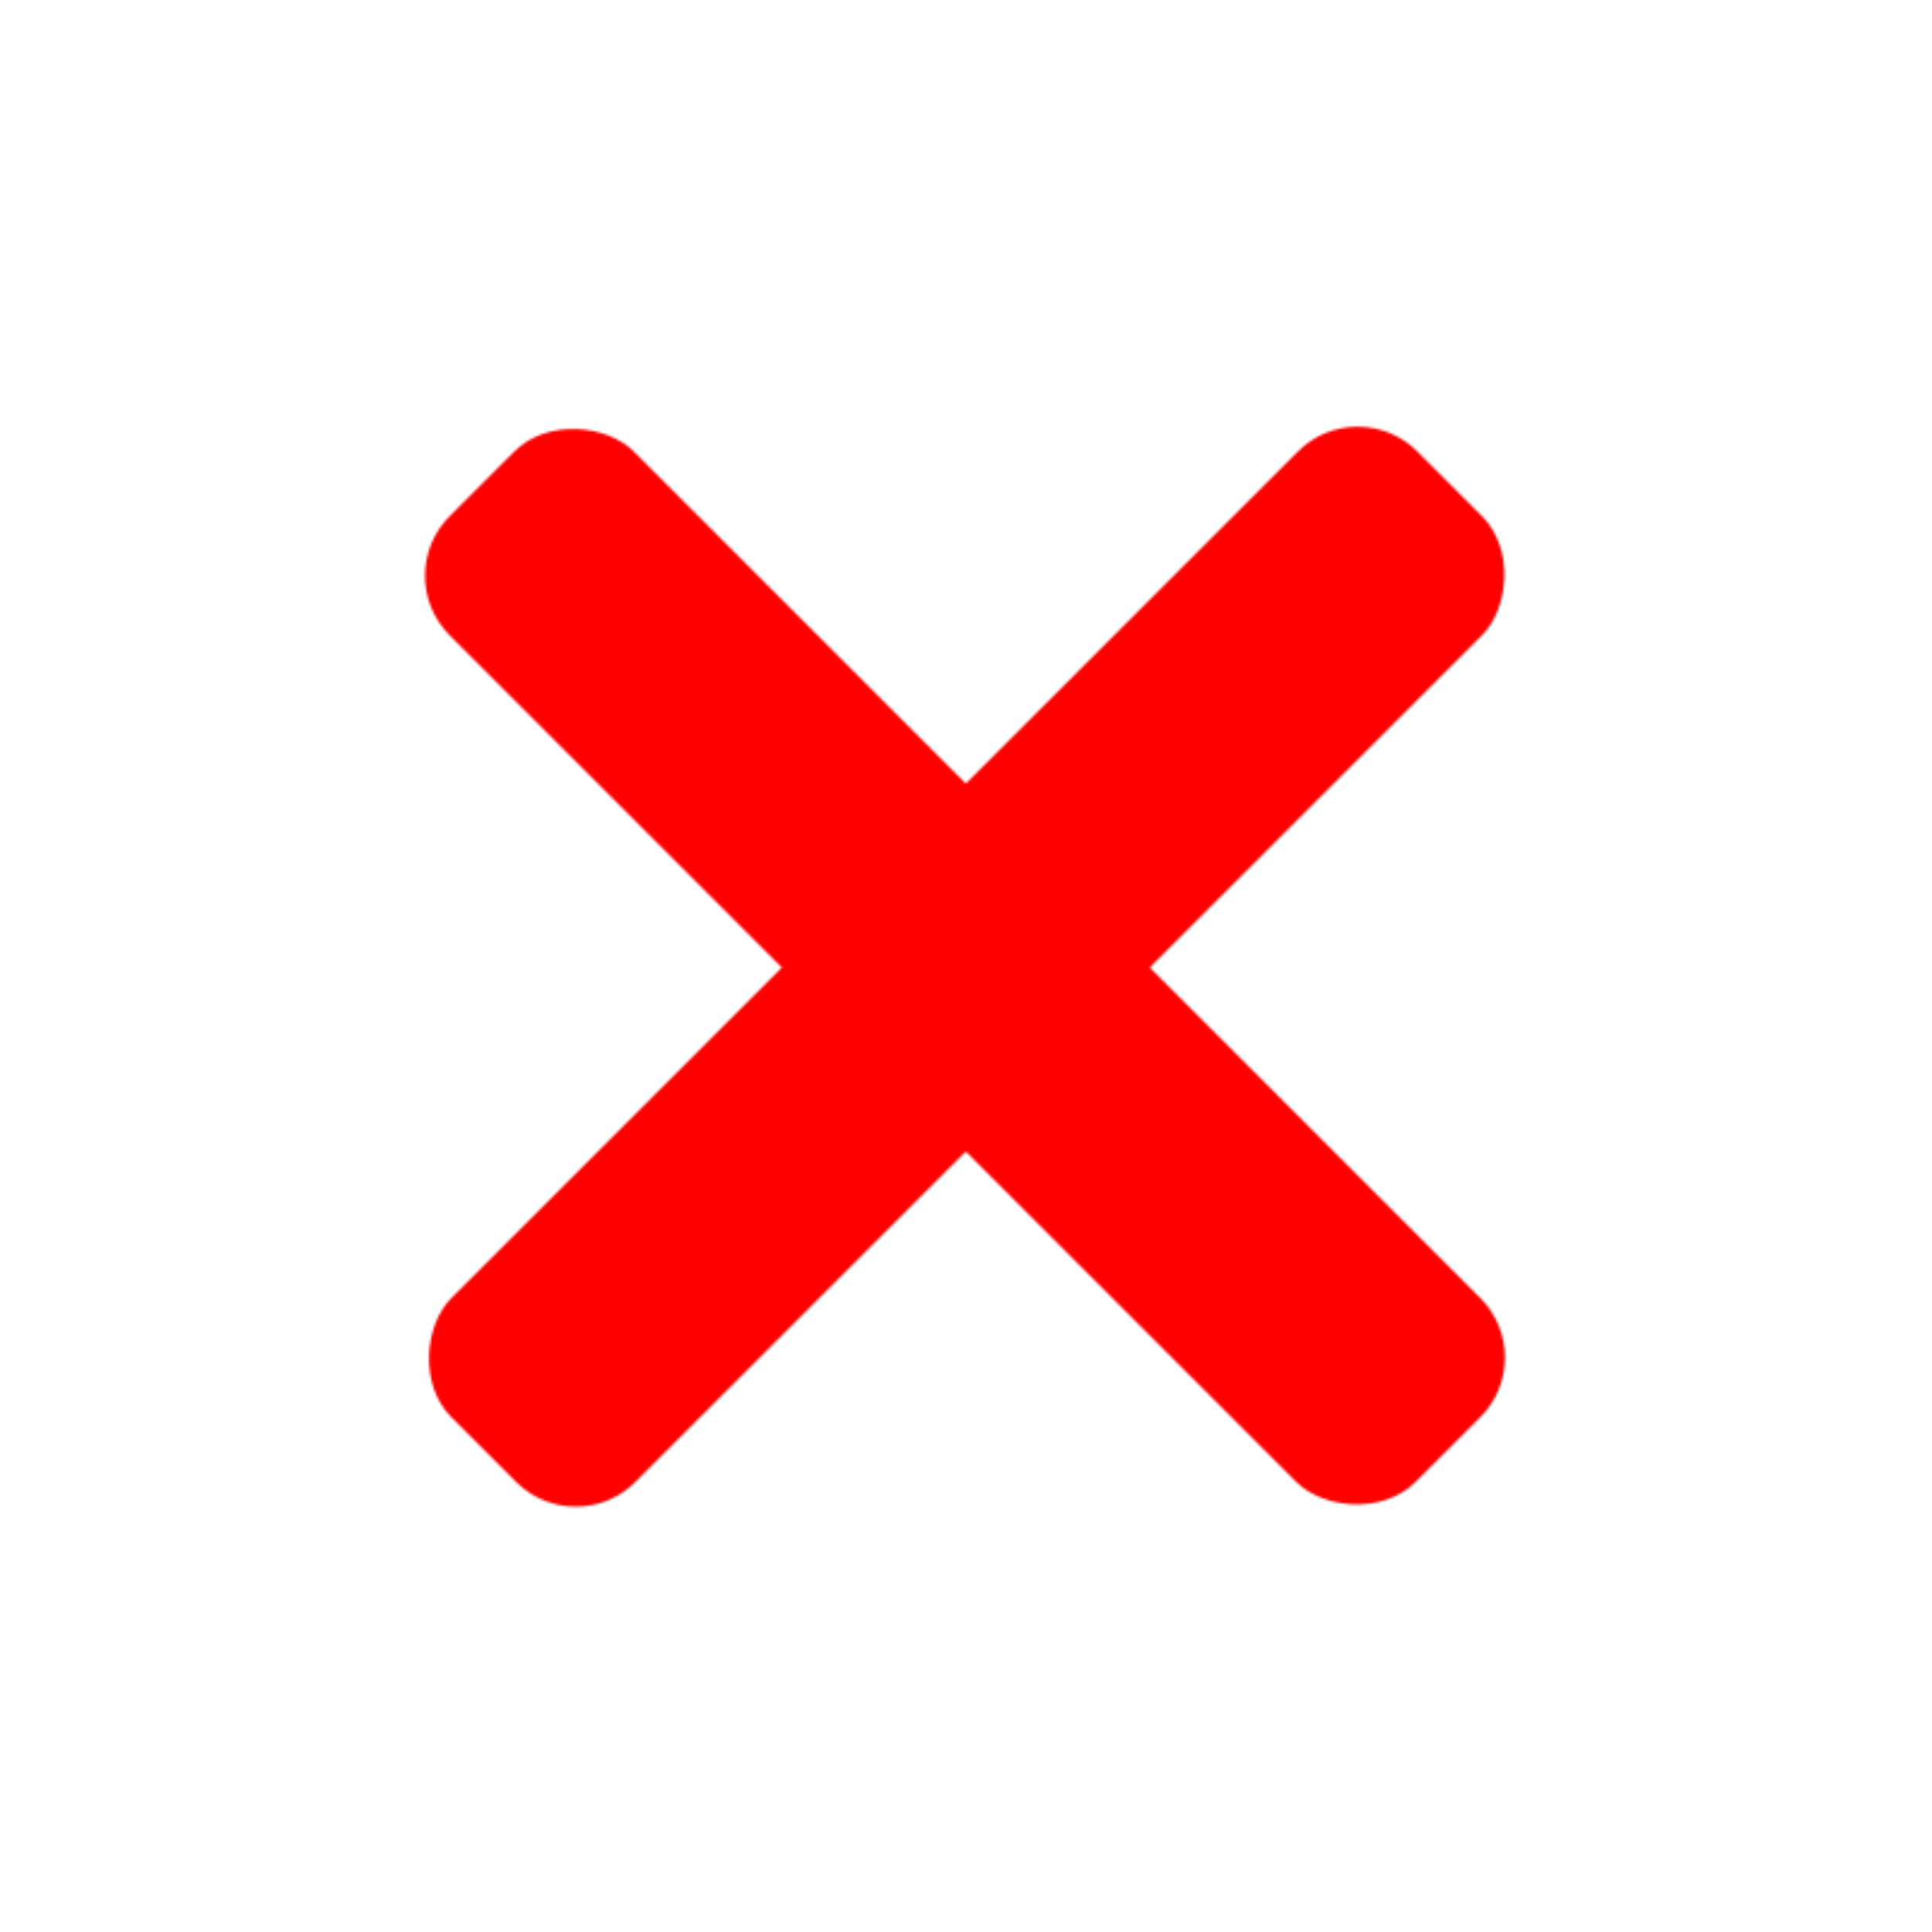
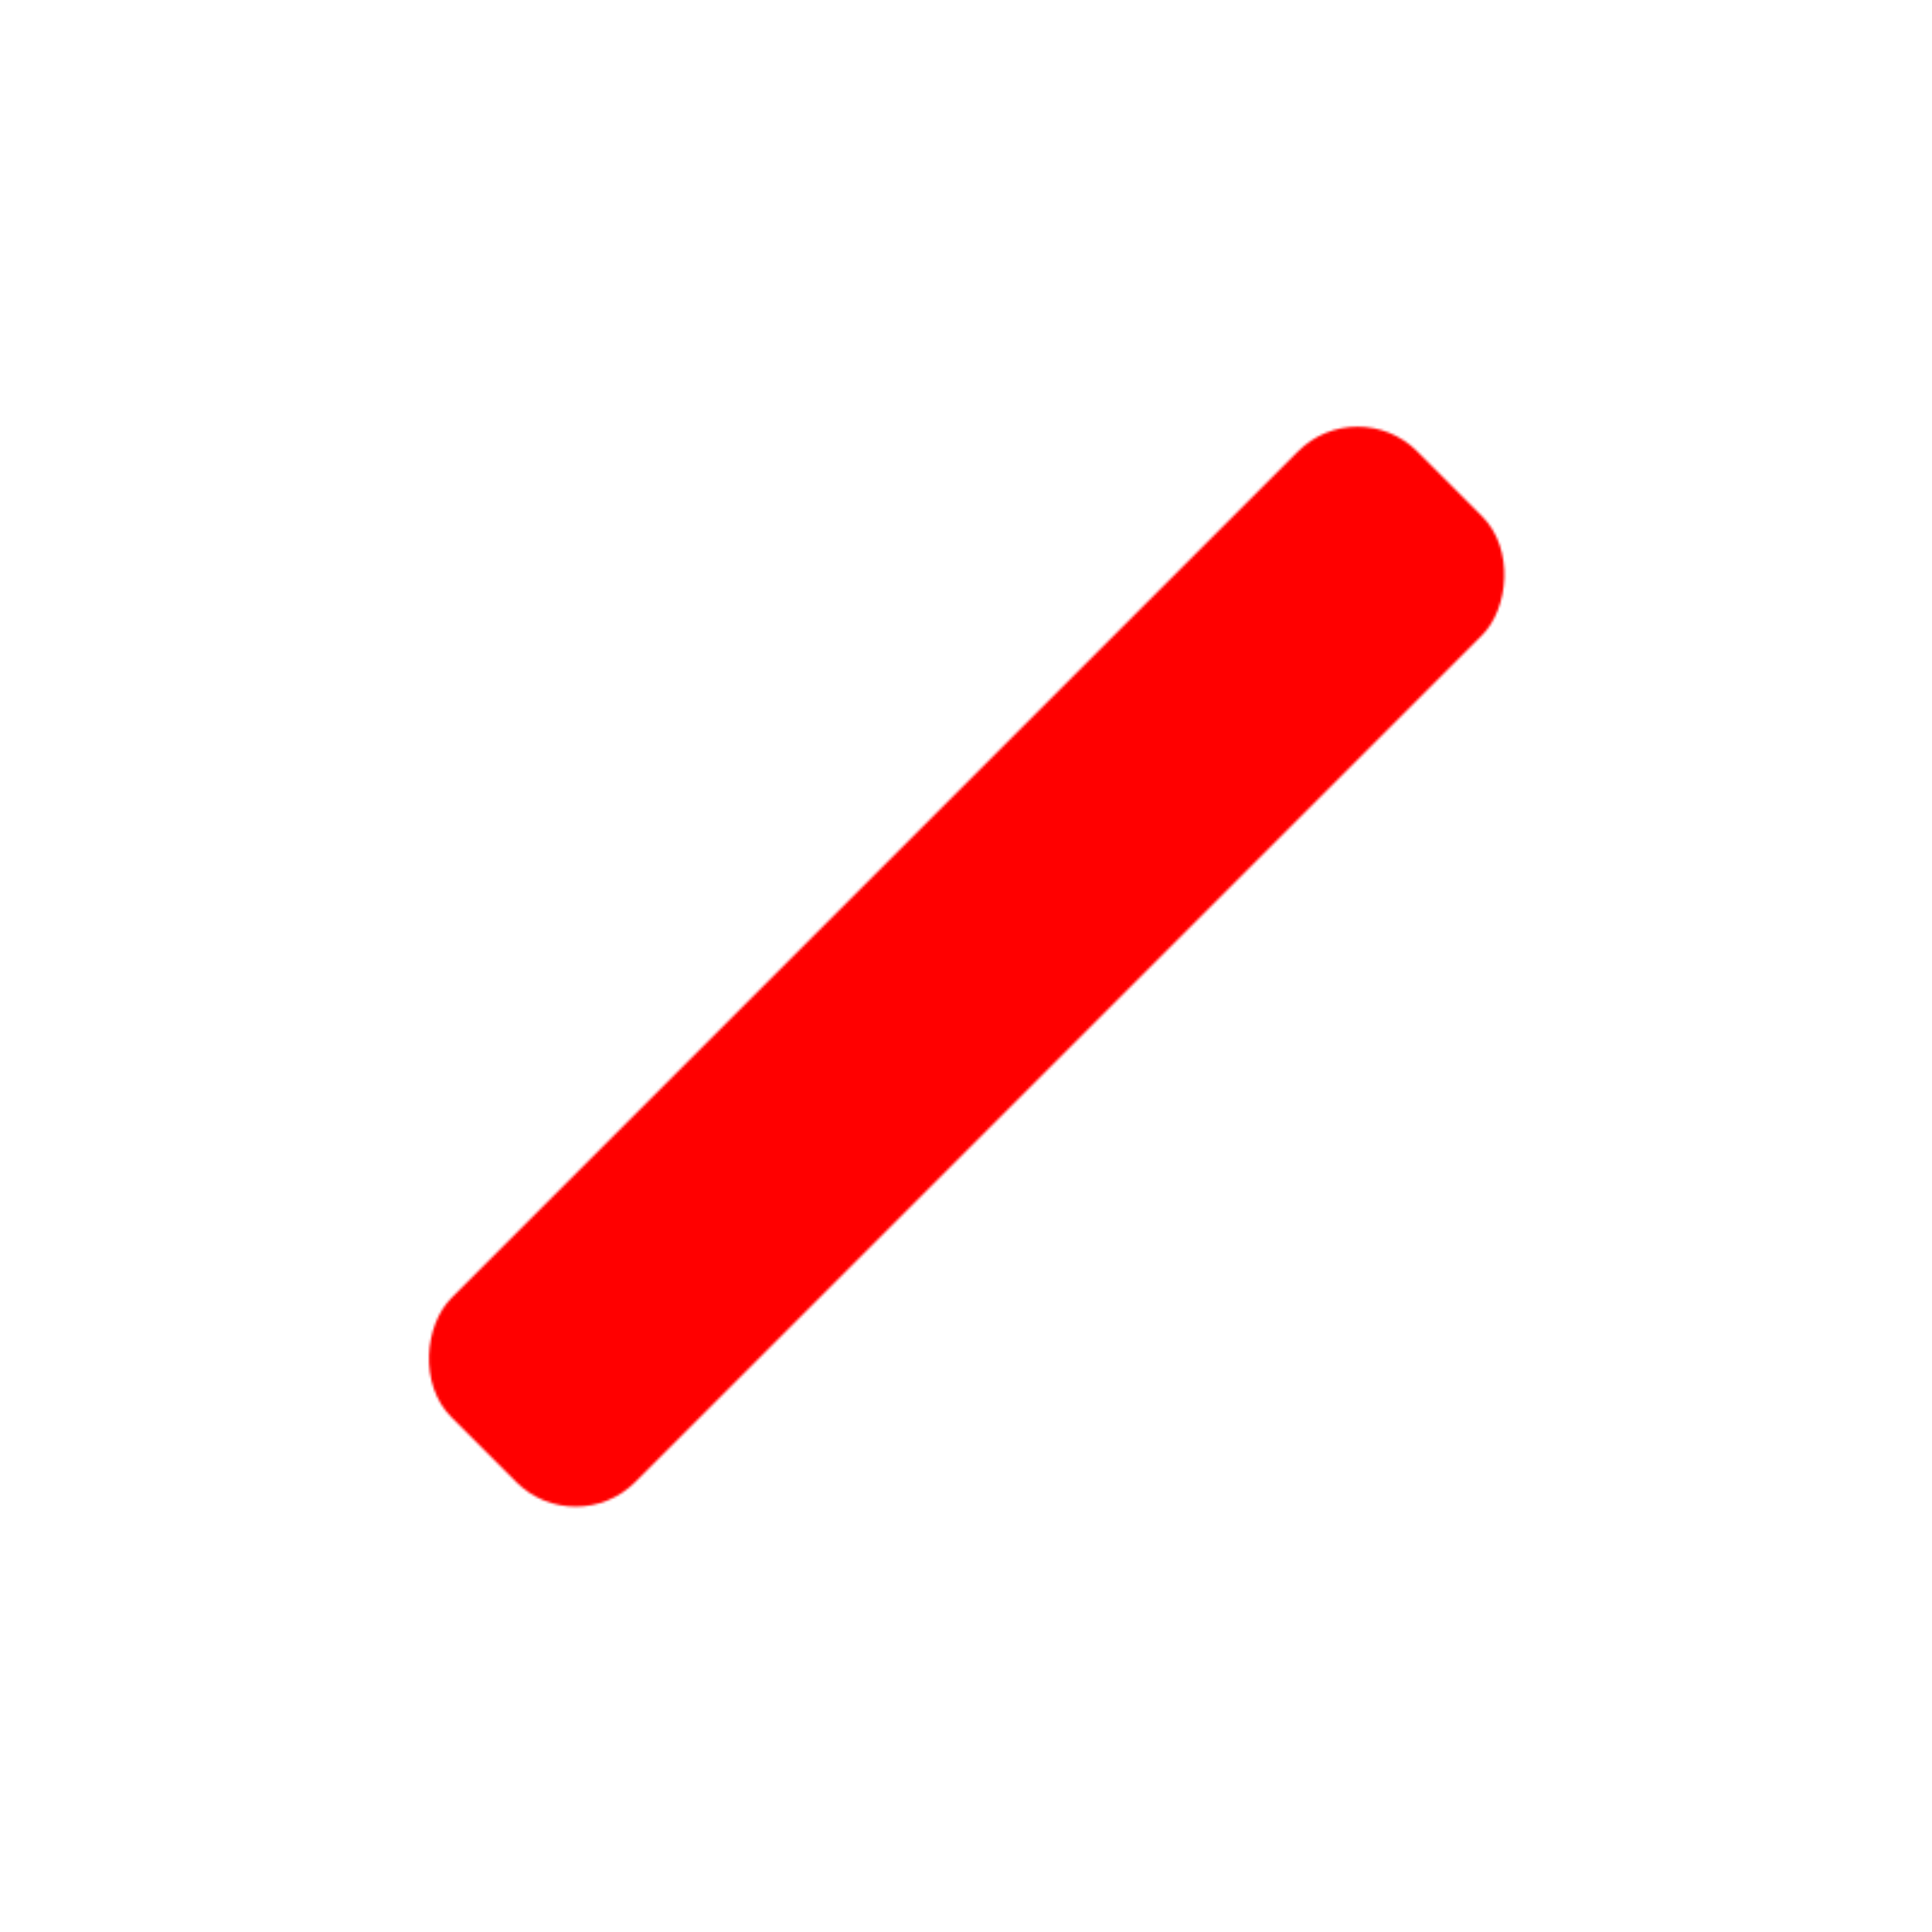
<svg xmlns="http://www.w3.org/2000/svg" width="802" height="802" viewBox="0 0 802 802" fill="none">
  <mask id="mask0_196_11" style="mask-type:alpha" maskUnits="userSpaceOnUse" x="176" y="177" width="450" height="449">
-     <rect x="161.928" y="239.002" width="108" height="567" rx="35" transform="rotate(-45 161.928 239.002)" fill="#FF0000" />
    <rect x="239.002" y="639.932" width="108" height="567" rx="35" transform="rotate(-135 239.002 639.932)" fill="#FF0000" />
  </mask>
  <g mask="url(#mask0_196_11)">
    <rect x="162" y="141" width="477" height="499" fill="url(#paint0_linear_196_11)" />
  </g>
  <defs>
    <linearGradient id="paint0_linear_196_11" x1="639" y1="141" x2="140.507" y2="617.515" gradientUnits="userSpaceOnUse">
      <stop stop-color="#FF0000" />
    </linearGradient>
  </defs>
</svg>